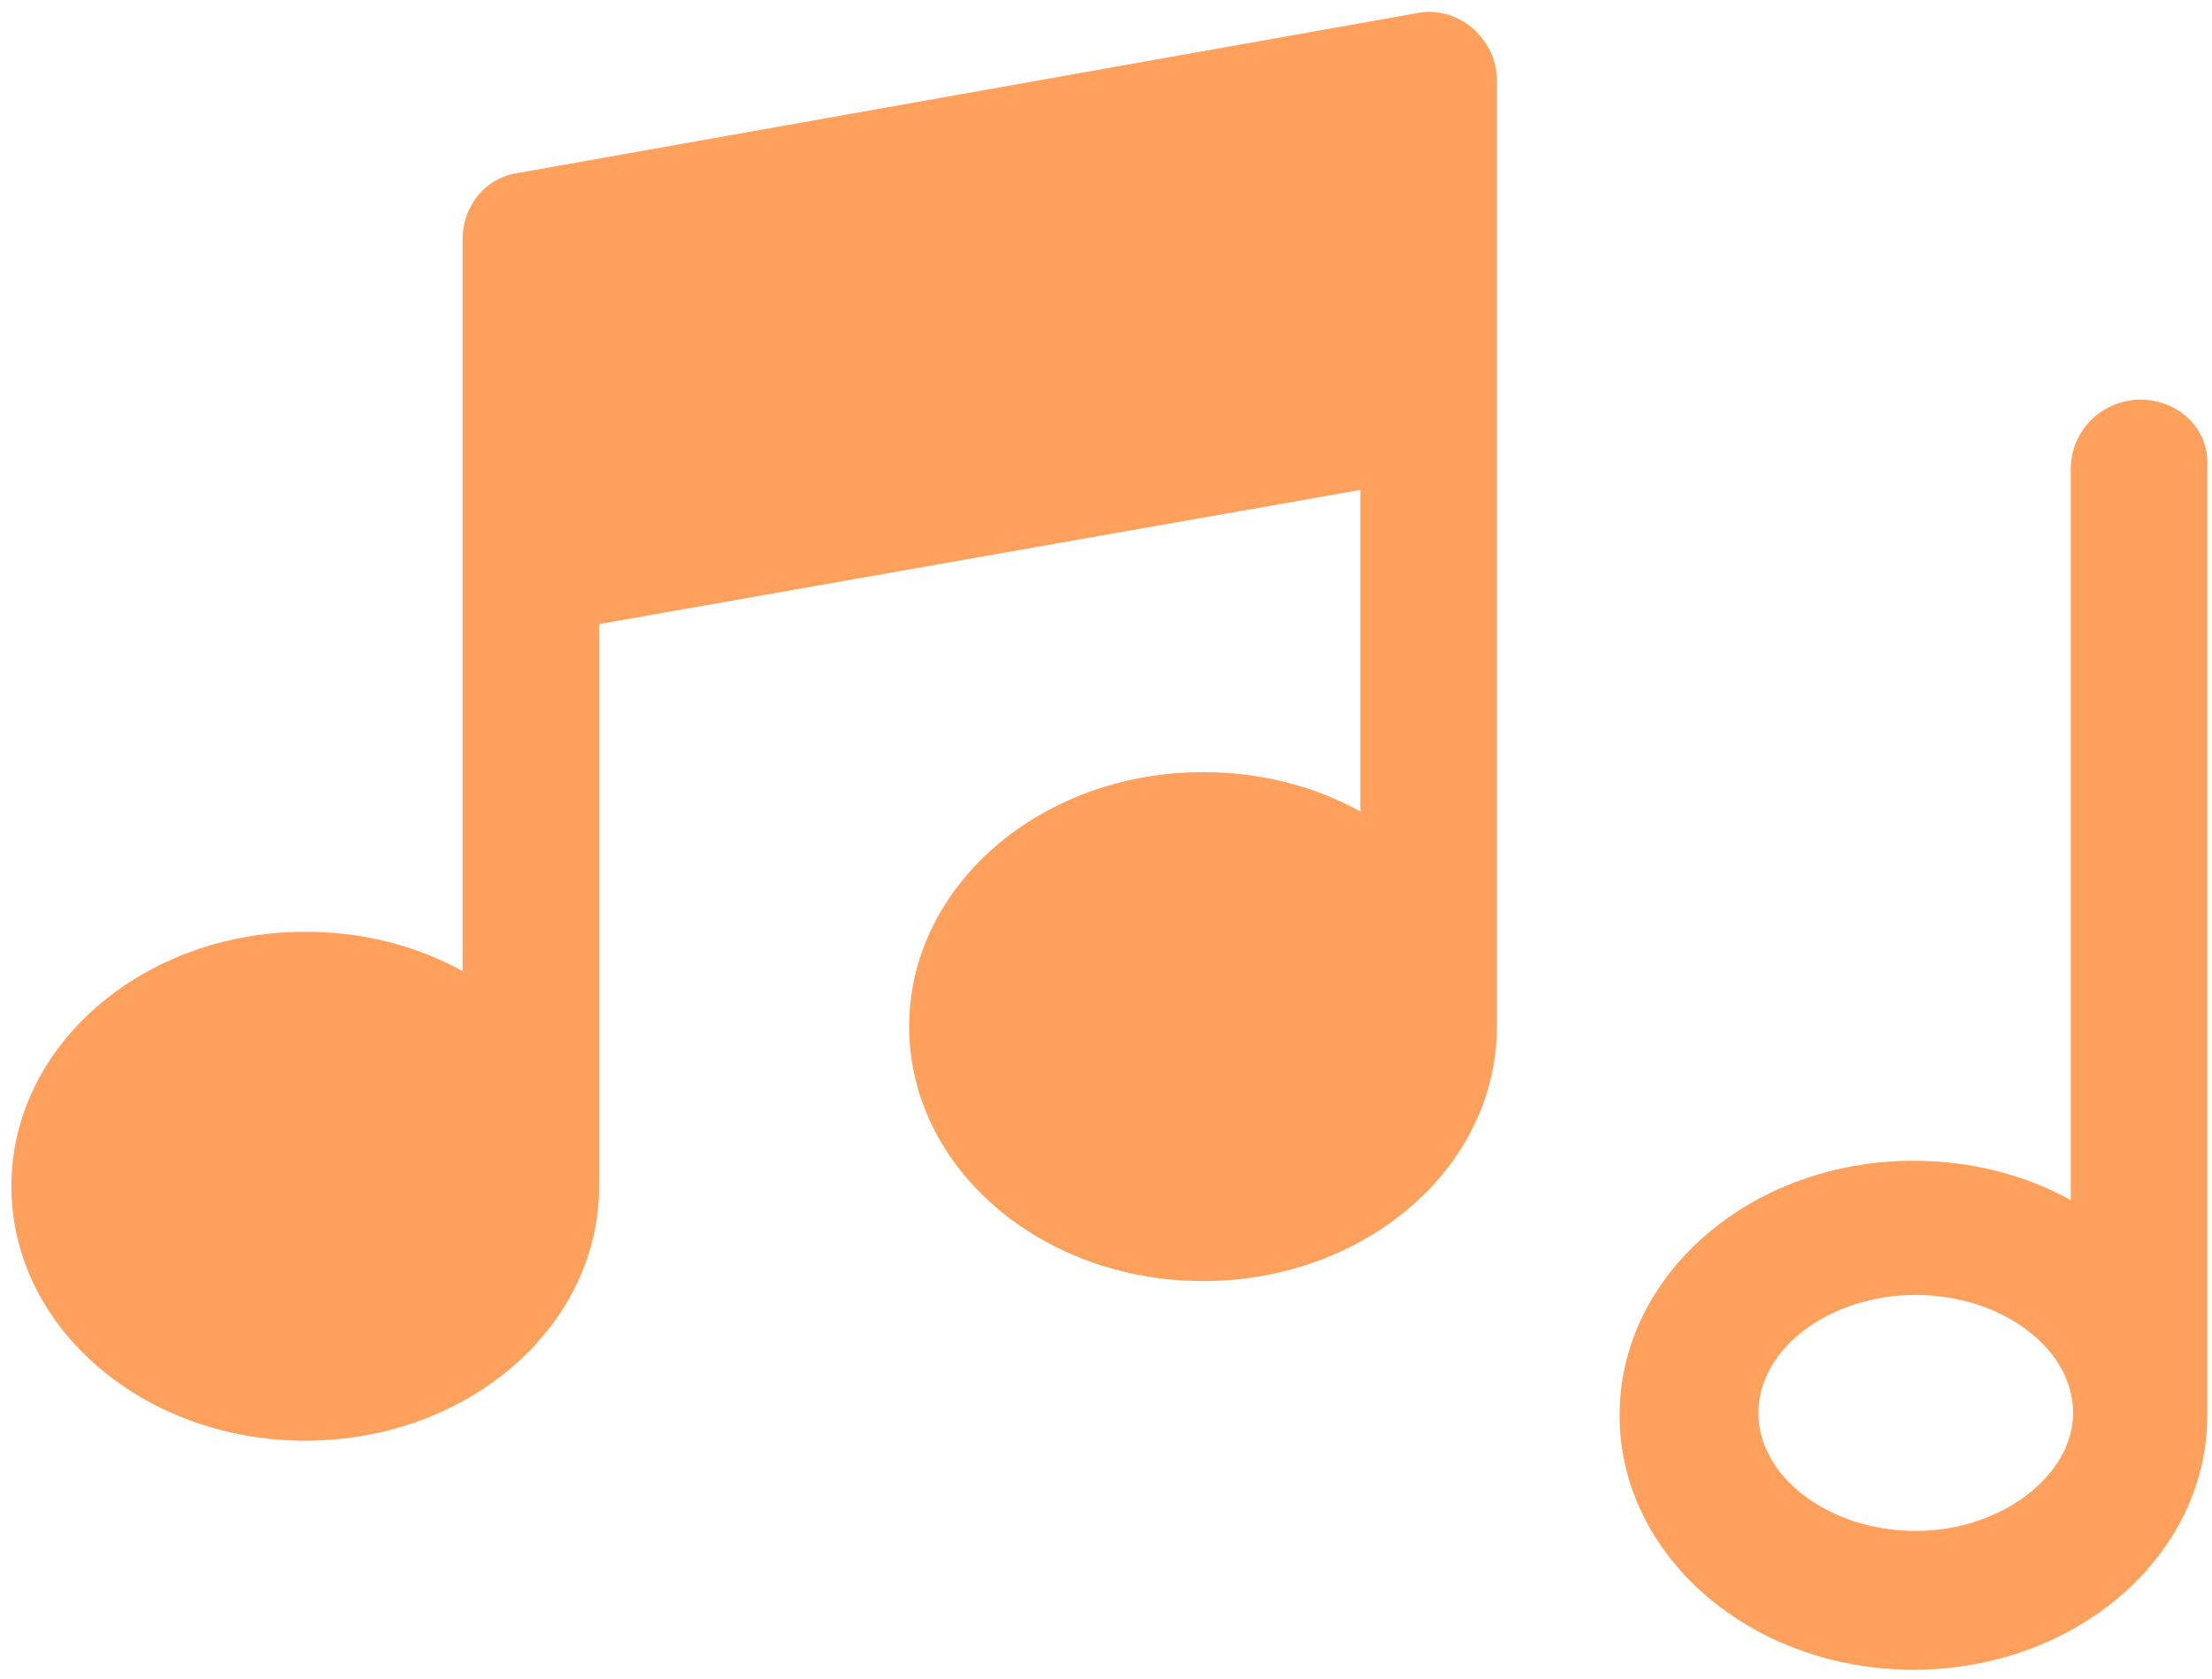
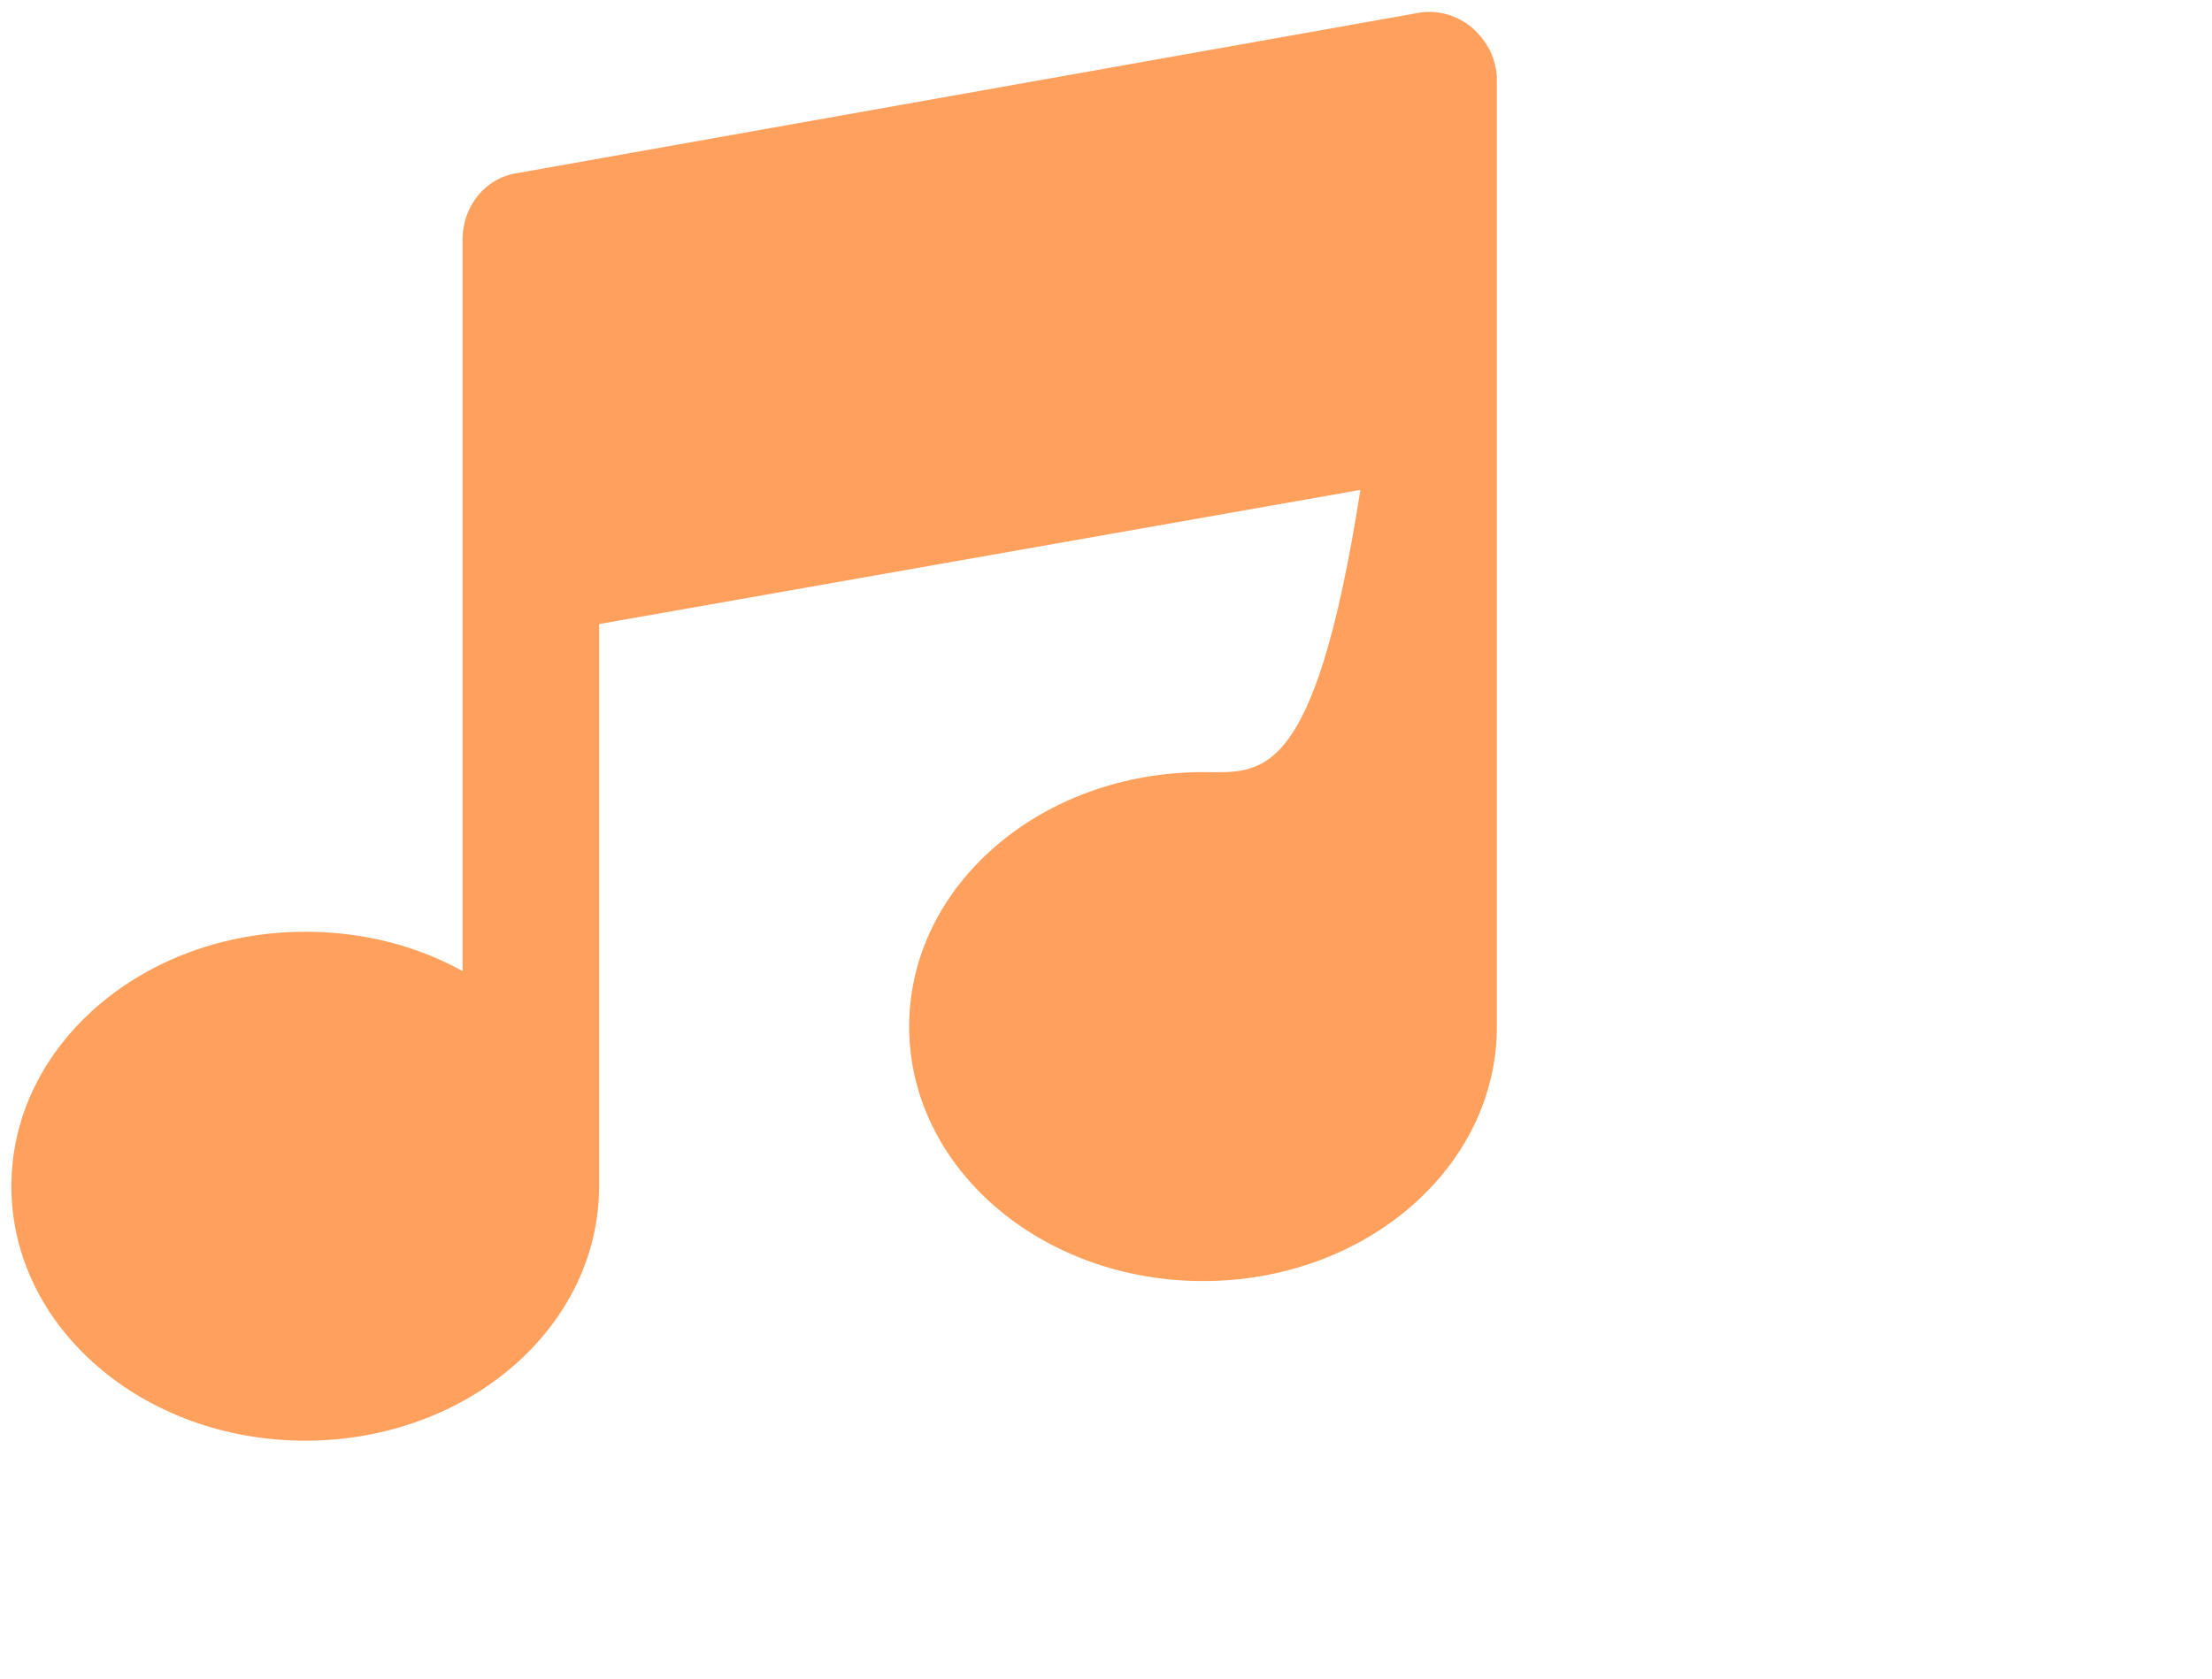
<svg xmlns="http://www.w3.org/2000/svg" width="83" height="63" viewBox="0 0 83 63" fill="none">
-   <path d="M53.129 0.5L19.441 6.491C18.226 6.664 17.357 7.706 17.357 9.009V36.445C15.621 35.49 13.624 34.969 11.453 34.969C5.376 34.969 0.427 39.223 0.427 44.52C0.427 49.816 5.376 54.07 11.453 54.07C17.531 54.07 22.48 49.816 22.48 44.52V23.421L51.045 18.386V30.454C49.308 29.499 47.311 28.978 45.141 28.978C39.063 28.978 34.114 33.232 34.114 38.529C34.114 43.825 39.063 48.079 45.141 48.079C51.218 48.079 56.167 43.825 56.167 38.529V3.018C56.167 2.236 55.82 1.542 55.212 1.021C54.691 0.587 53.91 0.326 53.129 0.5Z" fill="#FFA05C" />
-   <path d="M80.305 14.999C78.916 14.999 77.7 16.128 77.7 17.604V45.04C75.964 44.085 73.967 43.564 71.796 43.564C65.719 43.564 60.77 47.819 60.77 53.115C60.77 58.411 65.719 62.666 71.796 62.666C77.874 62.666 82.823 58.411 82.823 53.115V17.517C82.909 16.128 81.781 14.999 80.305 14.999ZM71.883 57.456C68.671 57.456 65.979 55.459 65.979 53.028C65.979 50.597 68.671 48.6 71.883 48.6C75.095 48.6 77.787 50.597 77.787 53.028C77.787 55.372 75.095 57.456 71.883 57.456Z" fill="#FFA05C" />
+   <path d="M53.129 0.5L19.441 6.491C18.226 6.664 17.357 7.706 17.357 9.009V36.445C15.621 35.49 13.624 34.969 11.453 34.969C5.376 34.969 0.427 39.223 0.427 44.52C0.427 49.816 5.376 54.07 11.453 54.07C17.531 54.07 22.48 49.816 22.48 44.52V23.421L51.045 18.386C49.308 29.499 47.311 28.978 45.141 28.978C39.063 28.978 34.114 33.232 34.114 38.529C34.114 43.825 39.063 48.079 45.141 48.079C51.218 48.079 56.167 43.825 56.167 38.529V3.018C56.167 2.236 55.82 1.542 55.212 1.021C54.691 0.587 53.91 0.326 53.129 0.5Z" fill="#FFA05C" />
</svg>